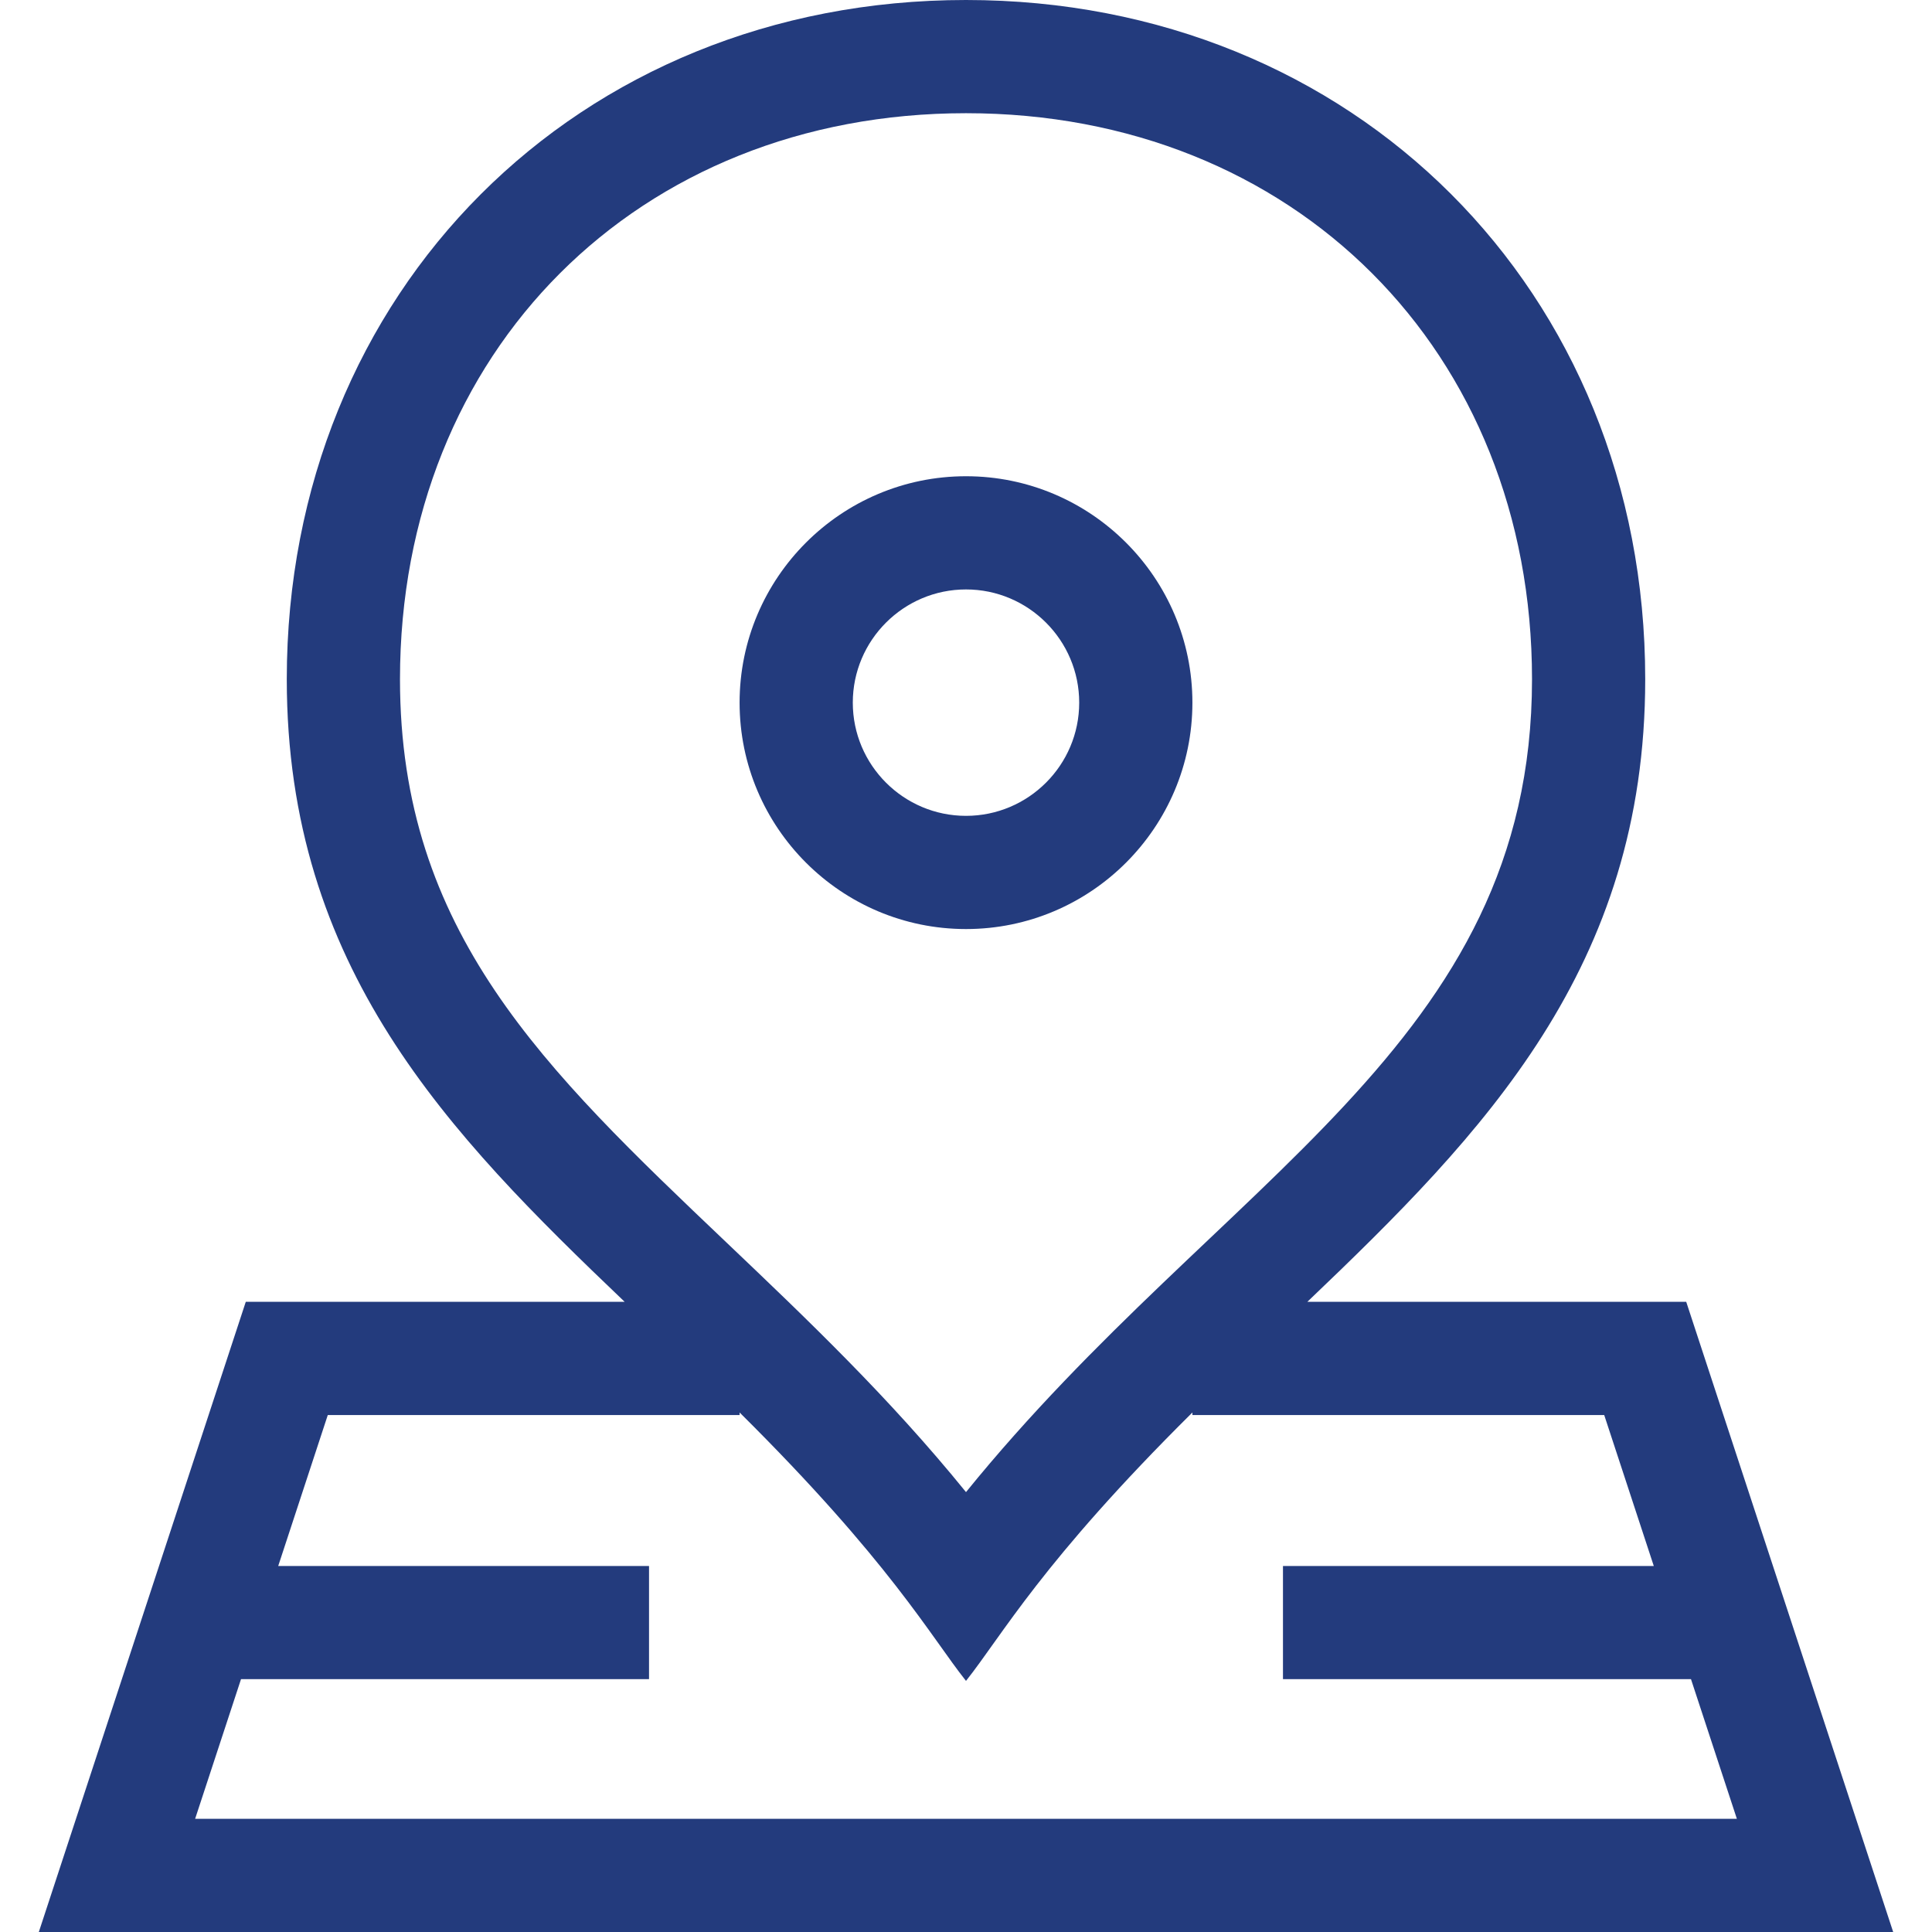
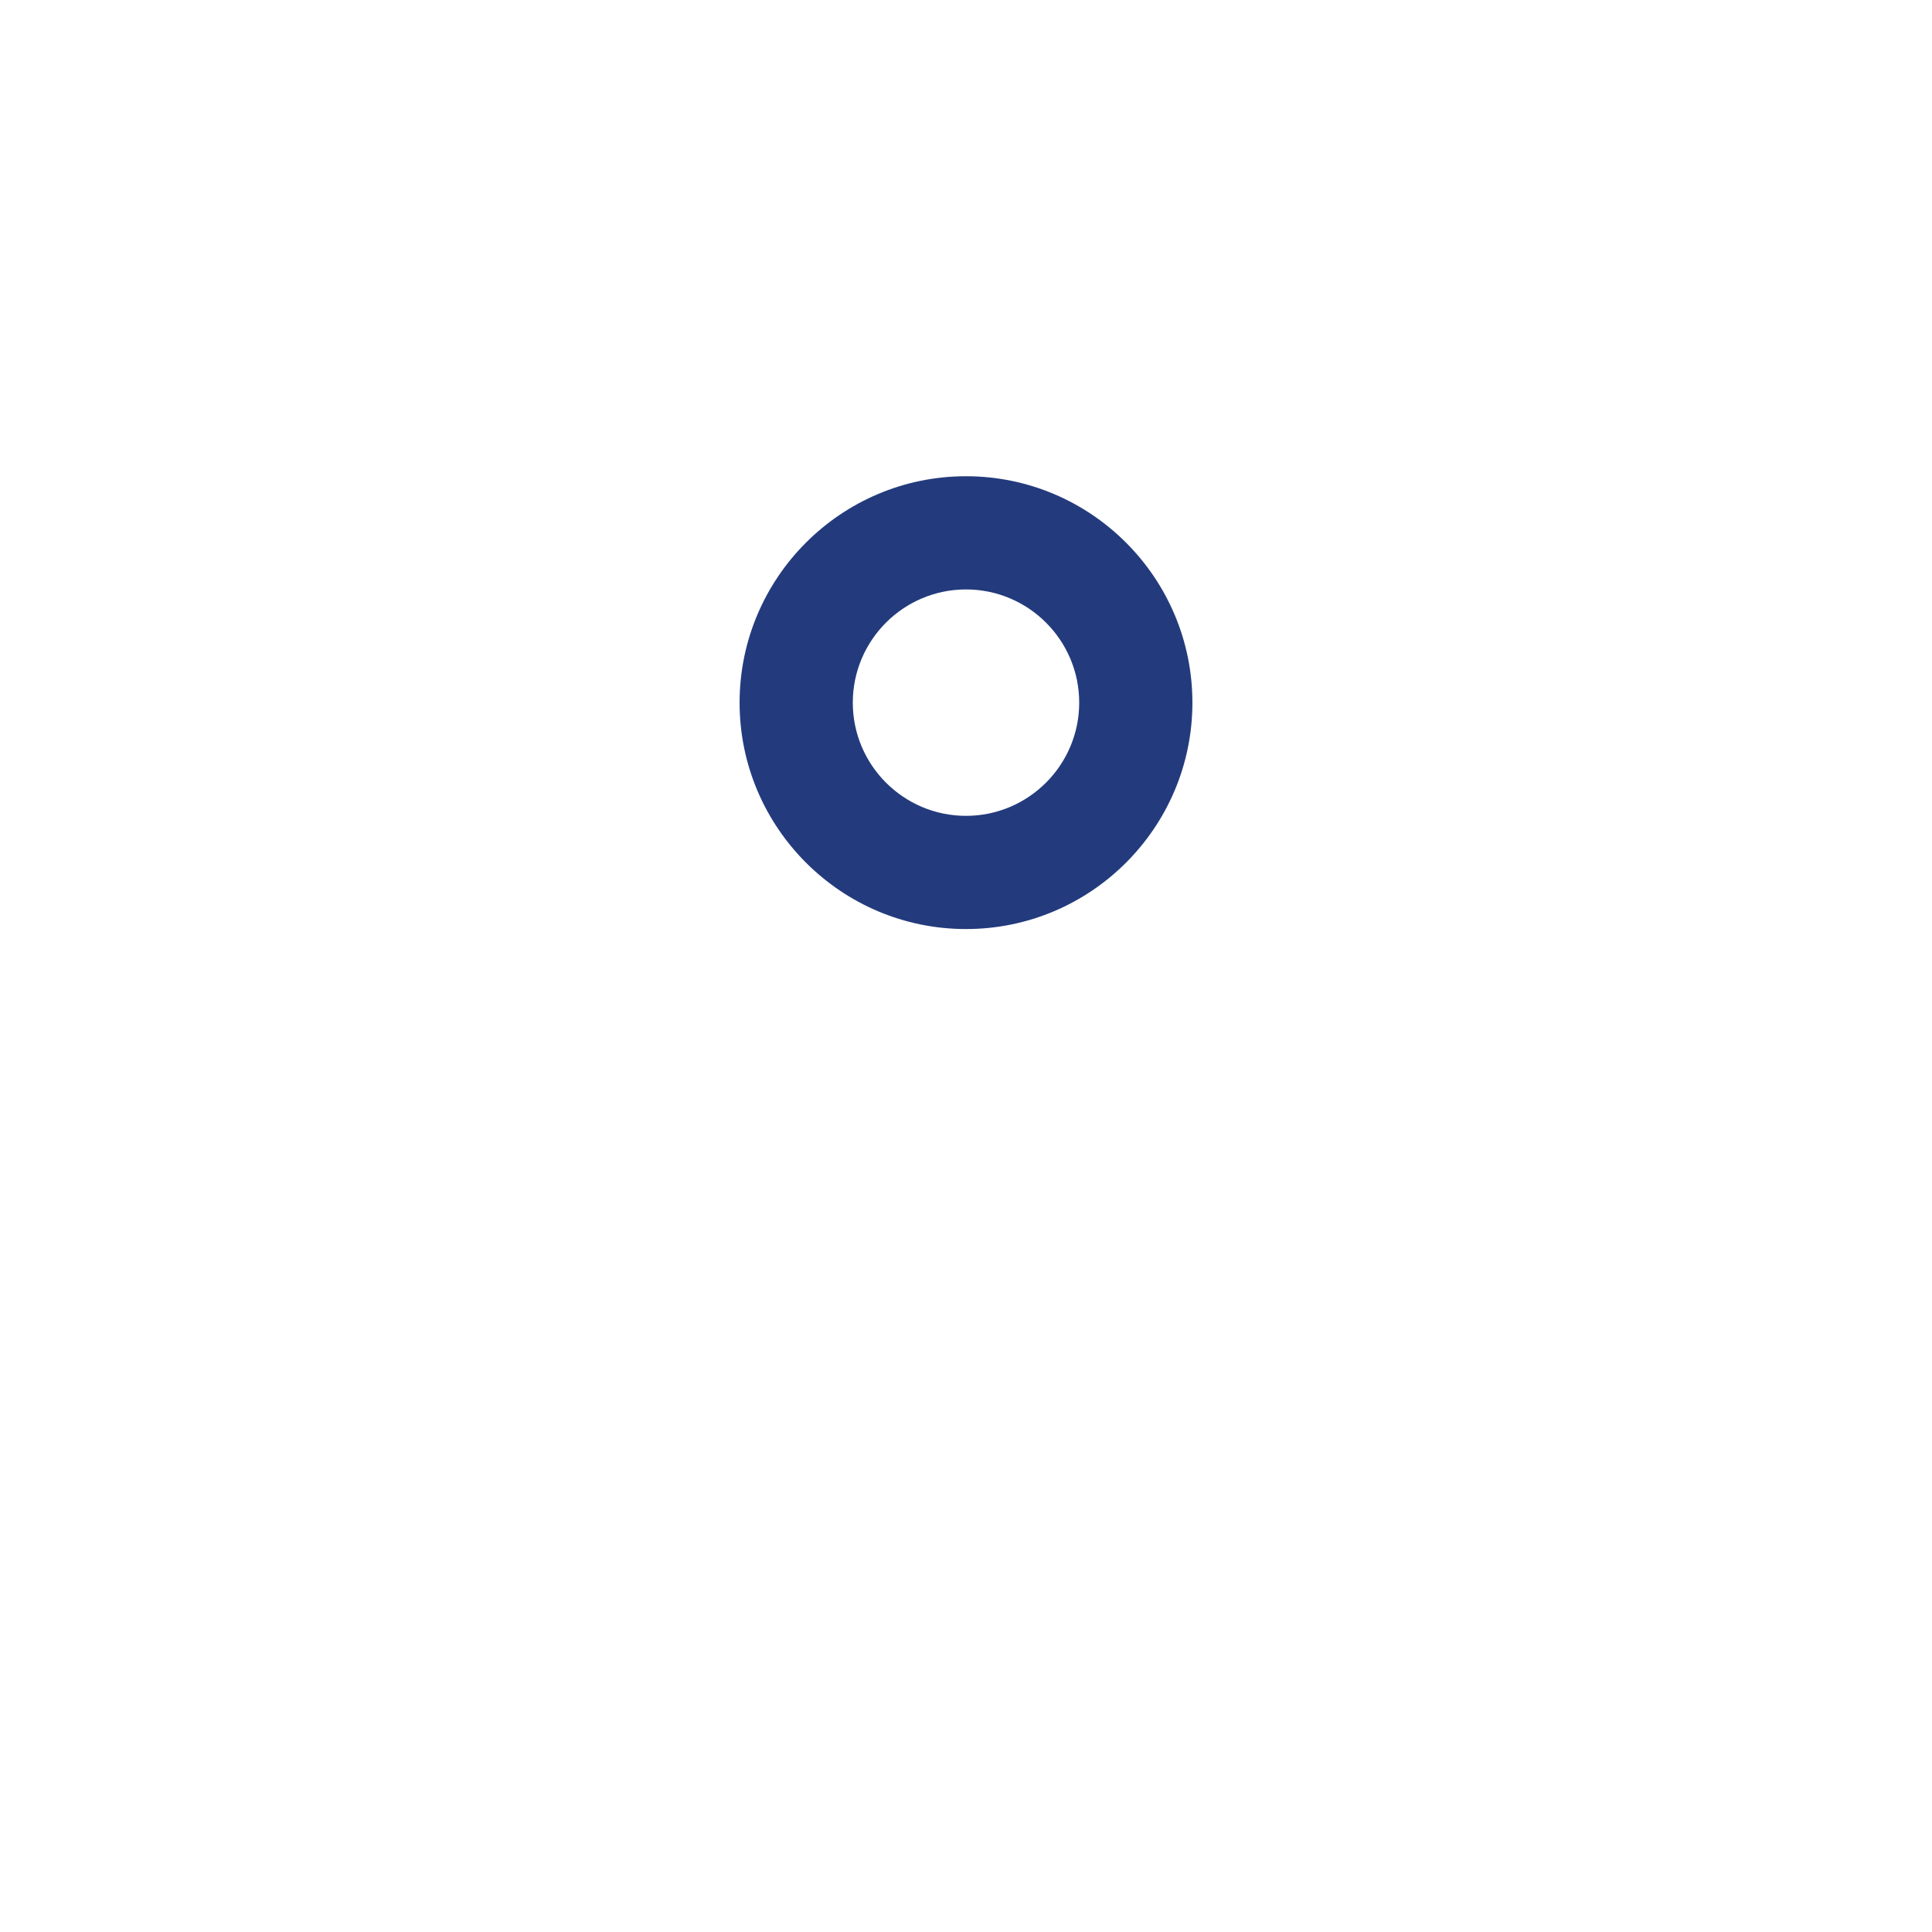
<svg xmlns="http://www.w3.org/2000/svg" width="32" height="32" viewBox="0 0 32 32" fill="none">
  <path d="M16 15.388C18.068 15.388 19.75 13.706 19.75 11.638C19.75 9.57 18.068 7.888 16 7.888C13.932 7.888 12.25 9.57 12.25 11.638C12.25 13.706 13.932 15.388 16 15.388ZM16 9.763C17.034 9.763 17.875 10.604 17.875 11.638C17.875 12.672 17.034 13.513 16 13.513C14.966 13.513 14.125 12.672 14.125 11.638C14.125 10.604 14.966 9.763 16 9.763Z" fill="#233B7D" />
-   <path d="M27.929 21.562H21.654C24.584 18.766 27.25 16.025 27.25 11.25C27.25 4.817 22.419 0 16 0C9.568 0 4.75 4.831 4.75 11.25C4.75 16.025 7.416 18.766 10.346 21.562H4.071L0.643 32H31.357L27.929 21.562ZM6.625 11.25C6.625 5.818 10.568 1.875 16 1.875C21.432 1.875 25.375 5.818 25.375 11.25C25.375 17.327 20.245 19.48 16 24.714C14.724 23.141 13.36 21.843 12.033 20.58C9.011 17.705 6.625 15.434 6.625 11.25ZM3.992 27.812H10.75V25.938H4.608L5.429 23.438H12.25V23.395C14.74 25.865 15.414 27.103 16 27.841C16.601 27.084 17.252 25.872 19.75 23.395V23.438H26.571L27.392 25.938H21.25V27.812H28.008L28.768 30.125H3.232L3.992 27.812Z" fill="#233B7D" />
</svg>